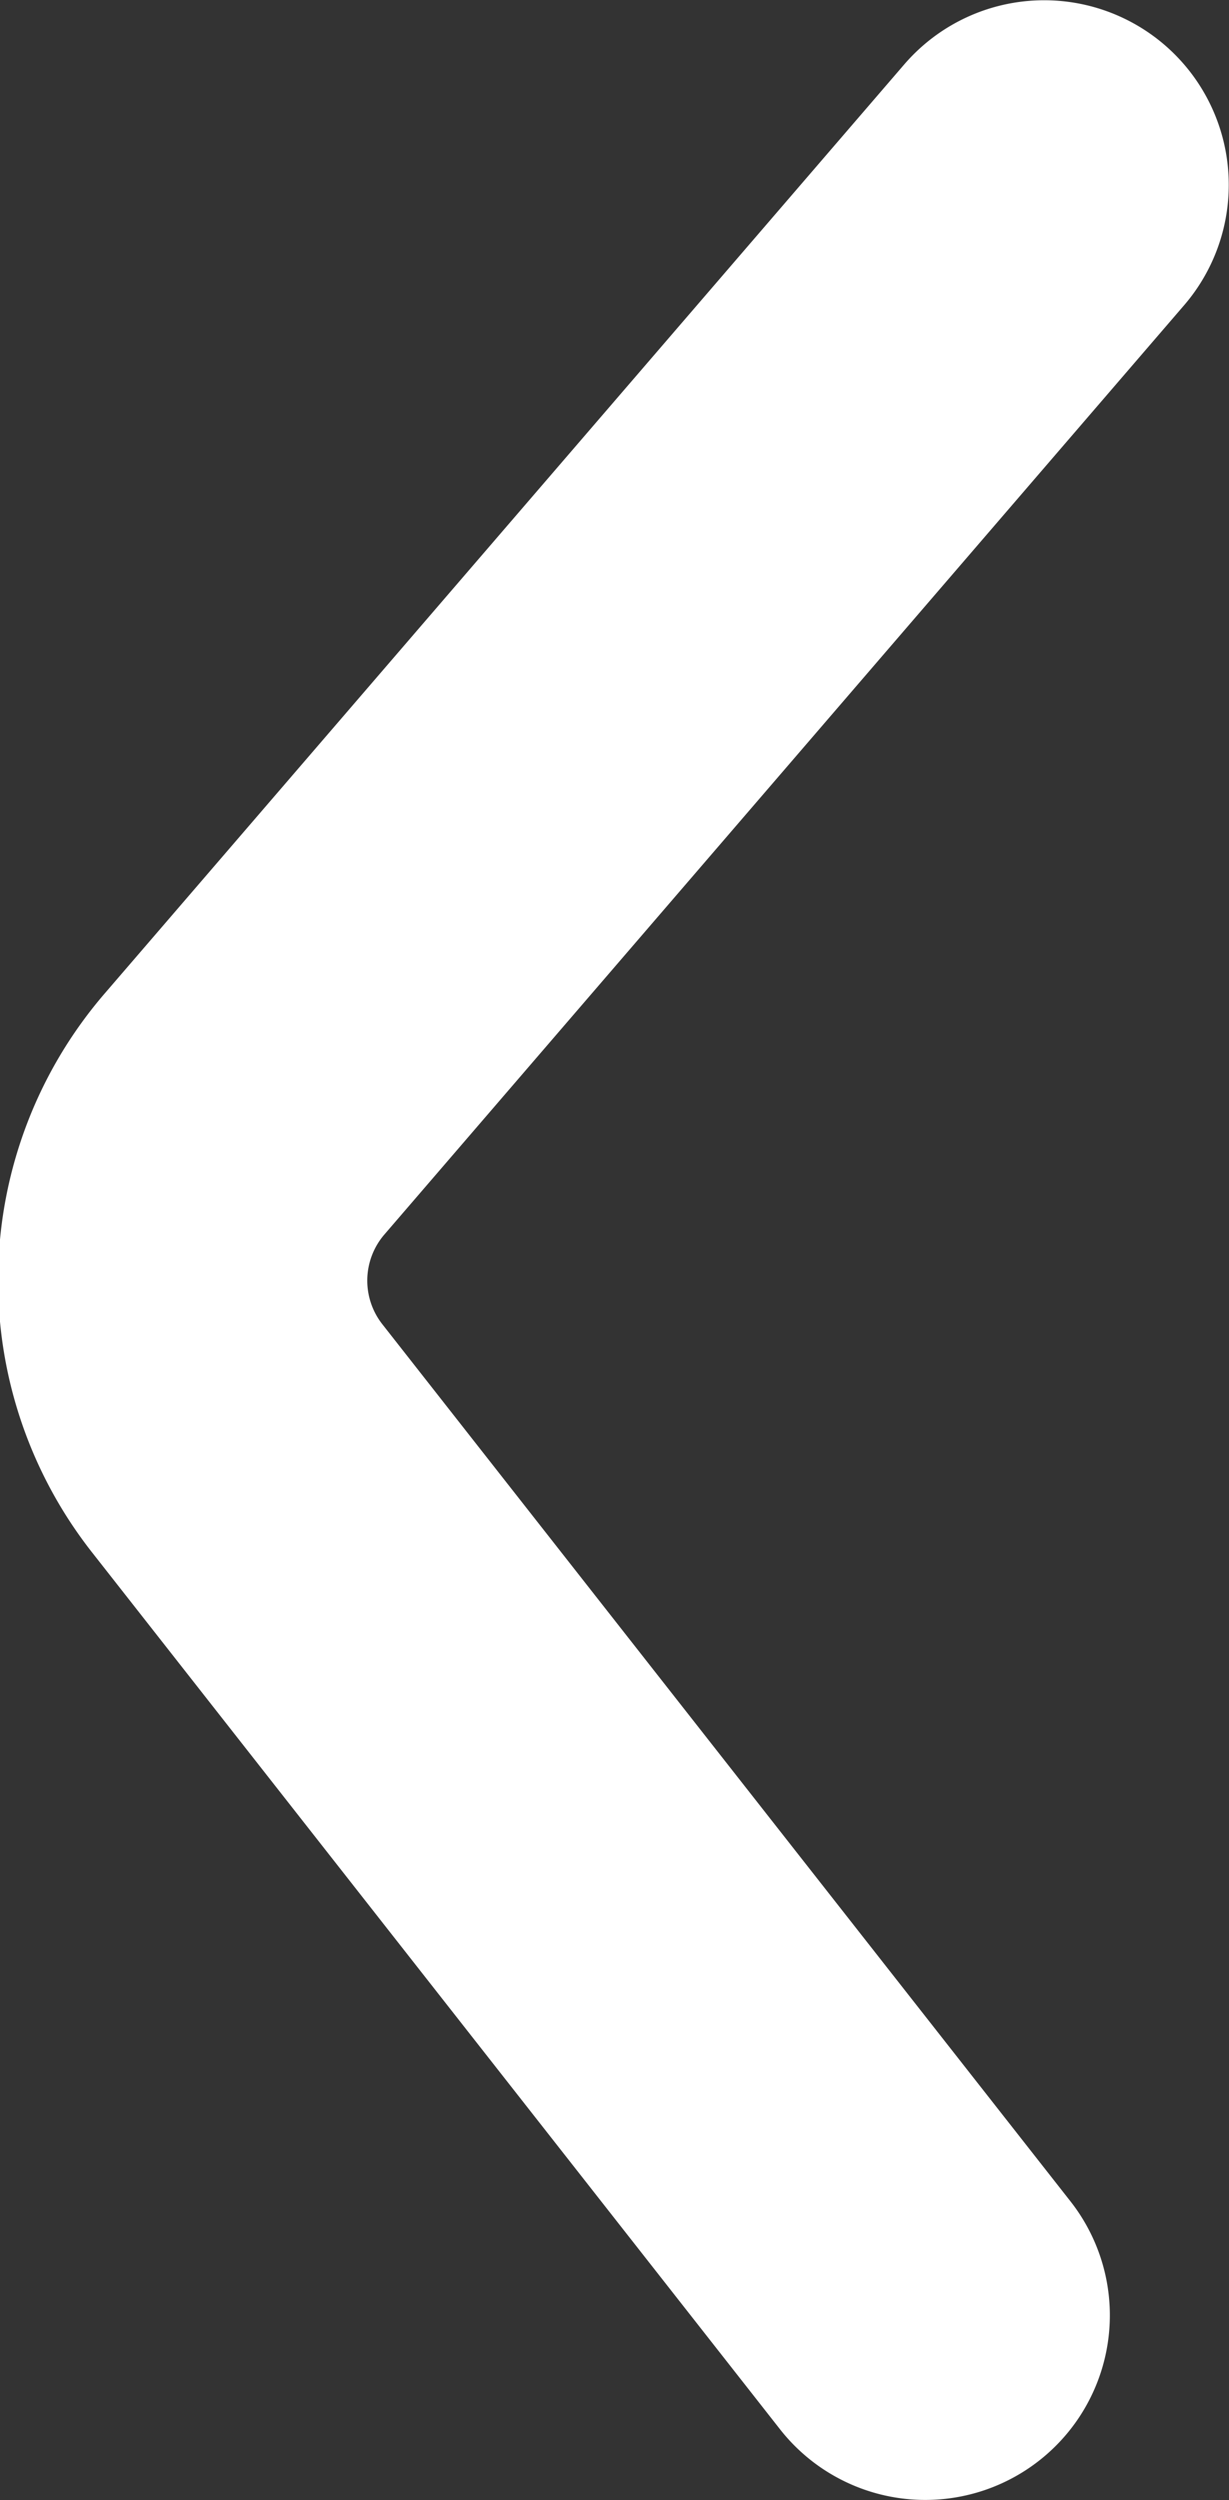
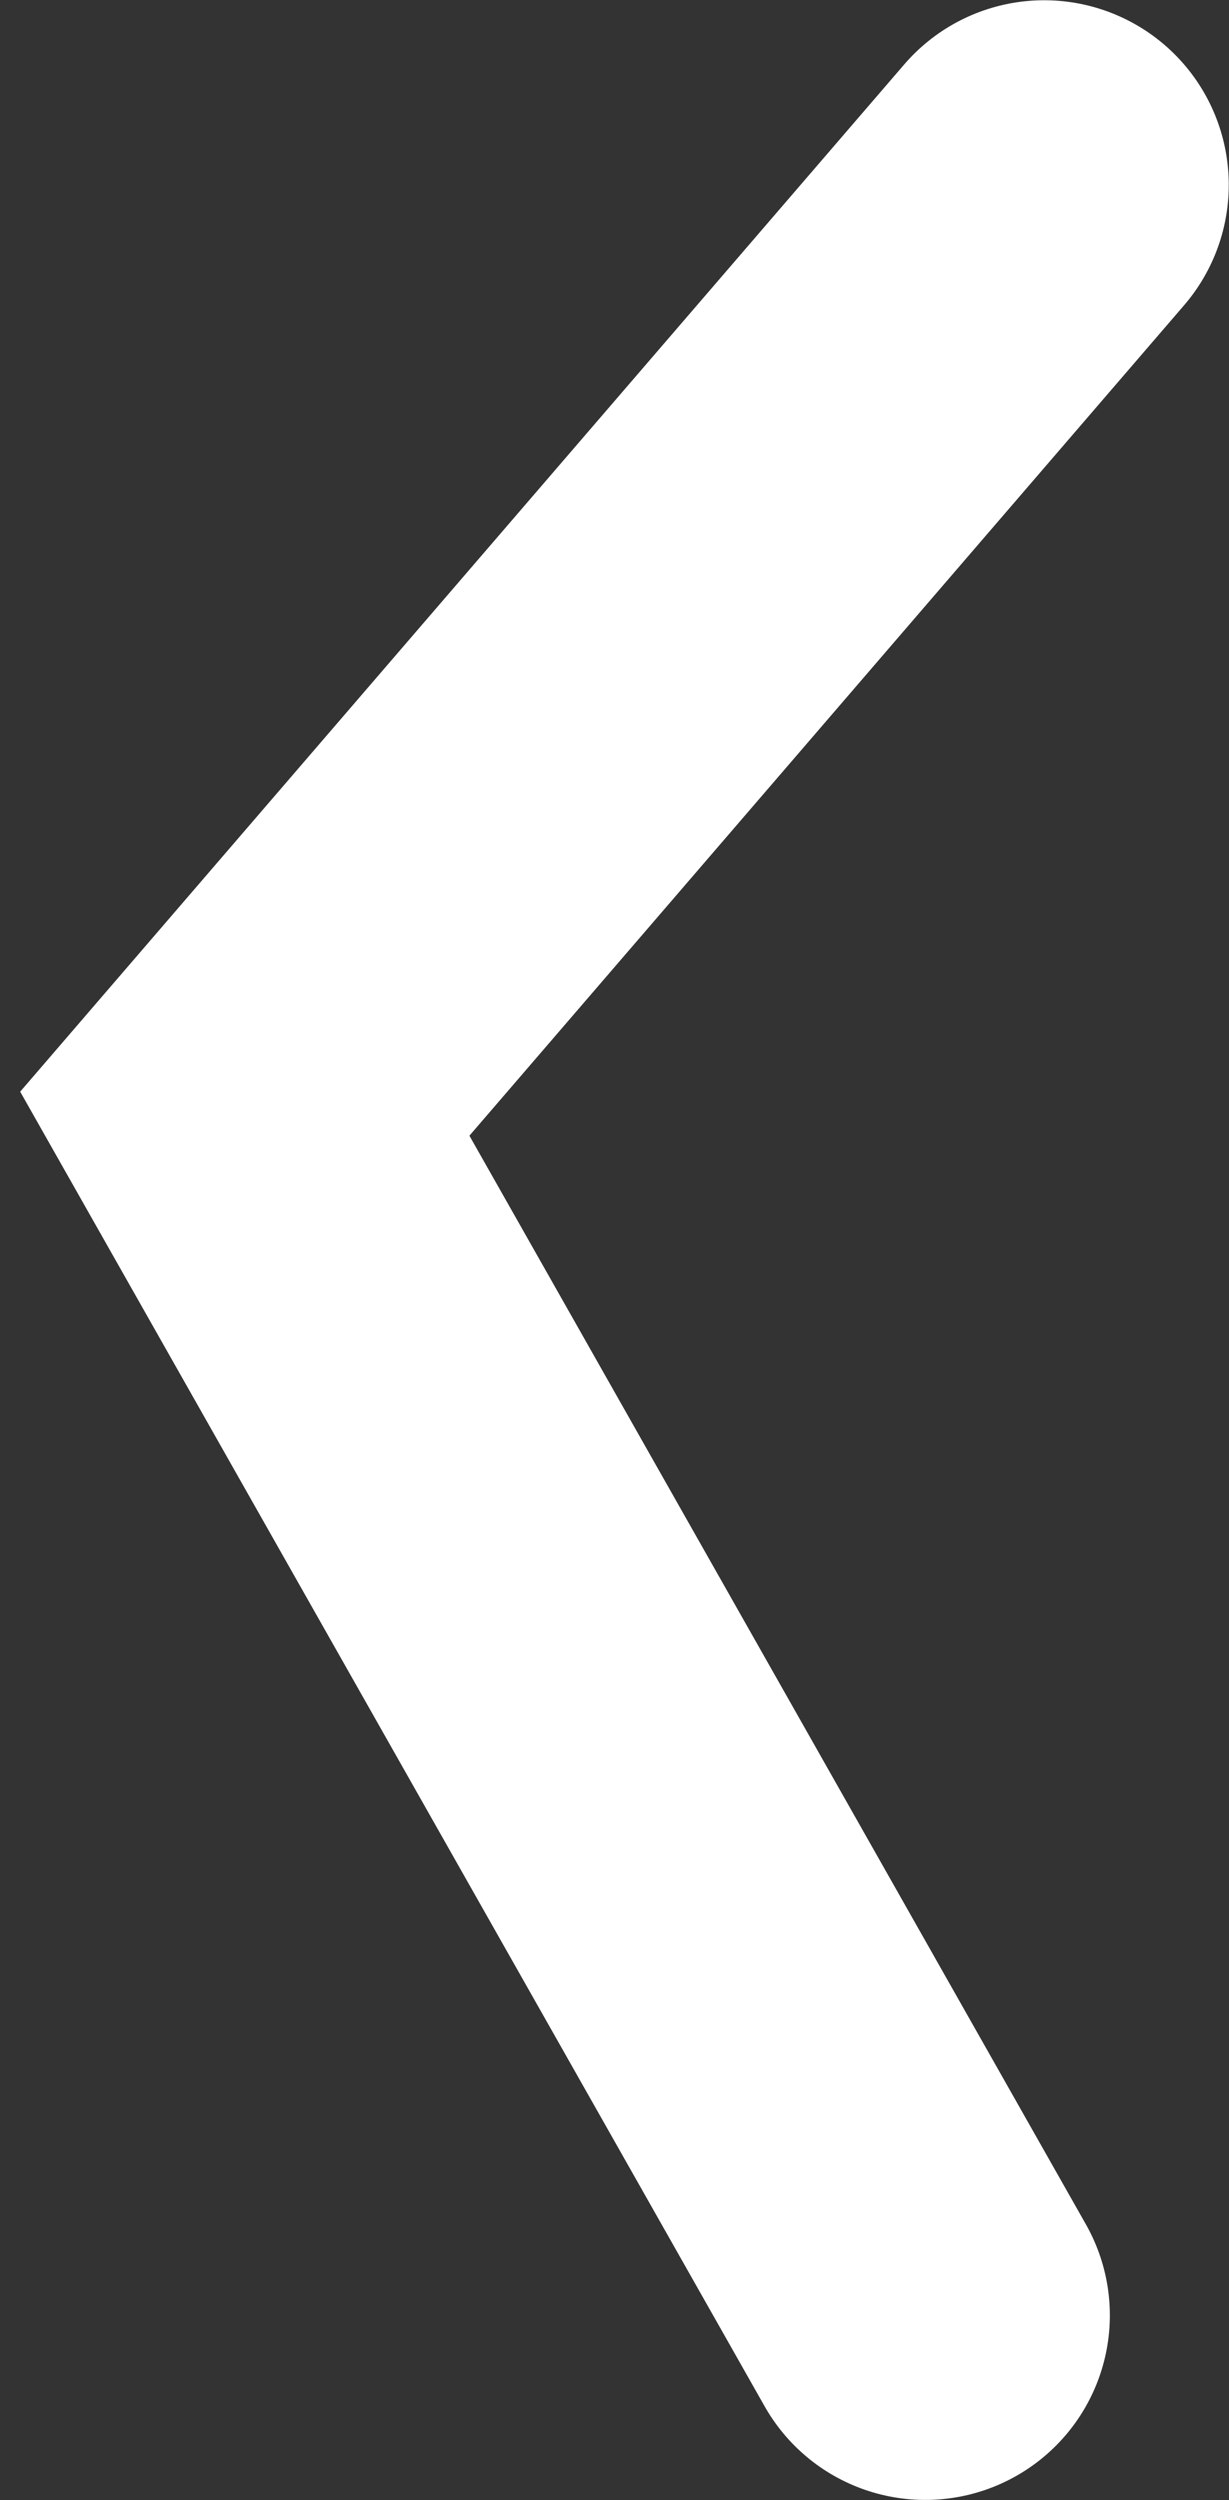
<svg xmlns="http://www.w3.org/2000/svg" viewBox="0 0 24.6 50.04">
  <rect x="0" y="0" width="24.6" height="50.04" fill="#333333" stroke="none" />
  <defs>
    <style>.cls-1{fill:none;stroke:#fff;stroke-linecap:round;stroke-miterlimit:10;stroke-width:7.39px;}</style>
  </defs>
  <g id="Capa_2" data-name="Capa 2">
    <g id="VERSION_ESCRITORIO" data-name="VERSION ESCRITORIO">
      <g id="CUERPO">
-         <path class="cls-1" d="M20.9,3.7l-16,18.59a5.11,5.11,0,0,0-.15,6.5L18.52,46.34" />
+         <path class="cls-1" d="M20.9,3.7l-16,18.59L18.52,46.34" />
      </g>
    </g>
  </g>
</svg>